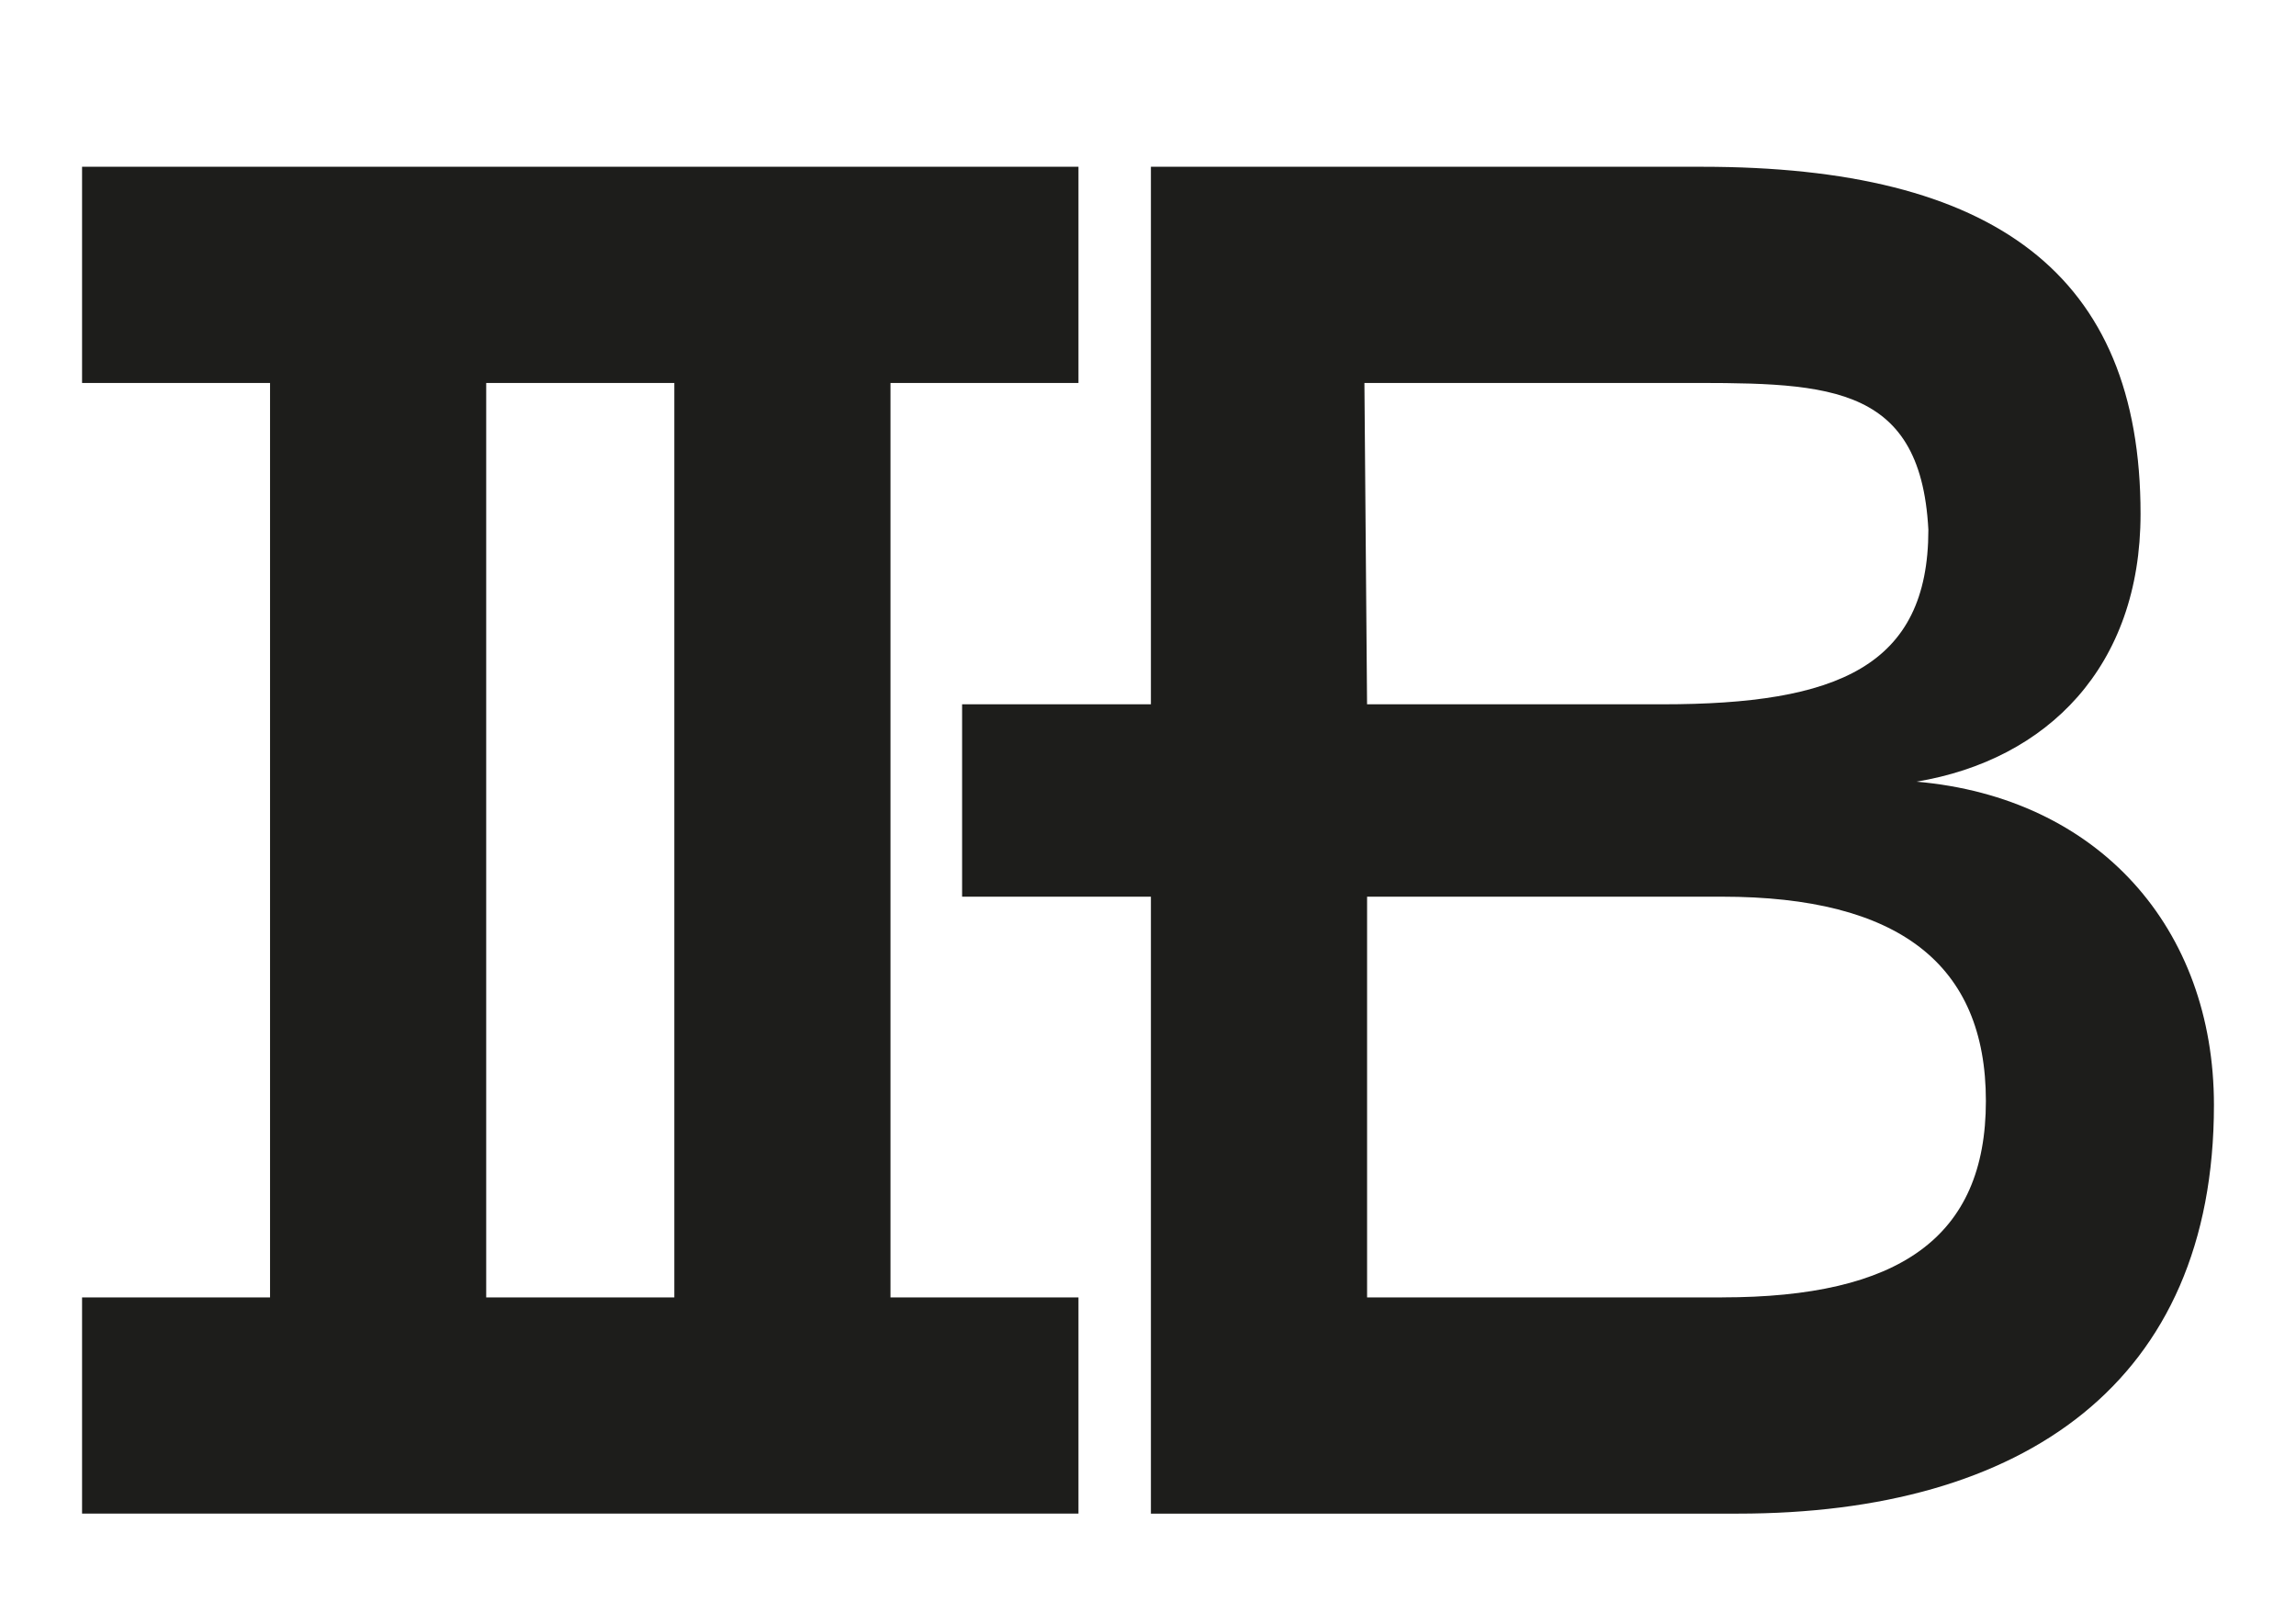
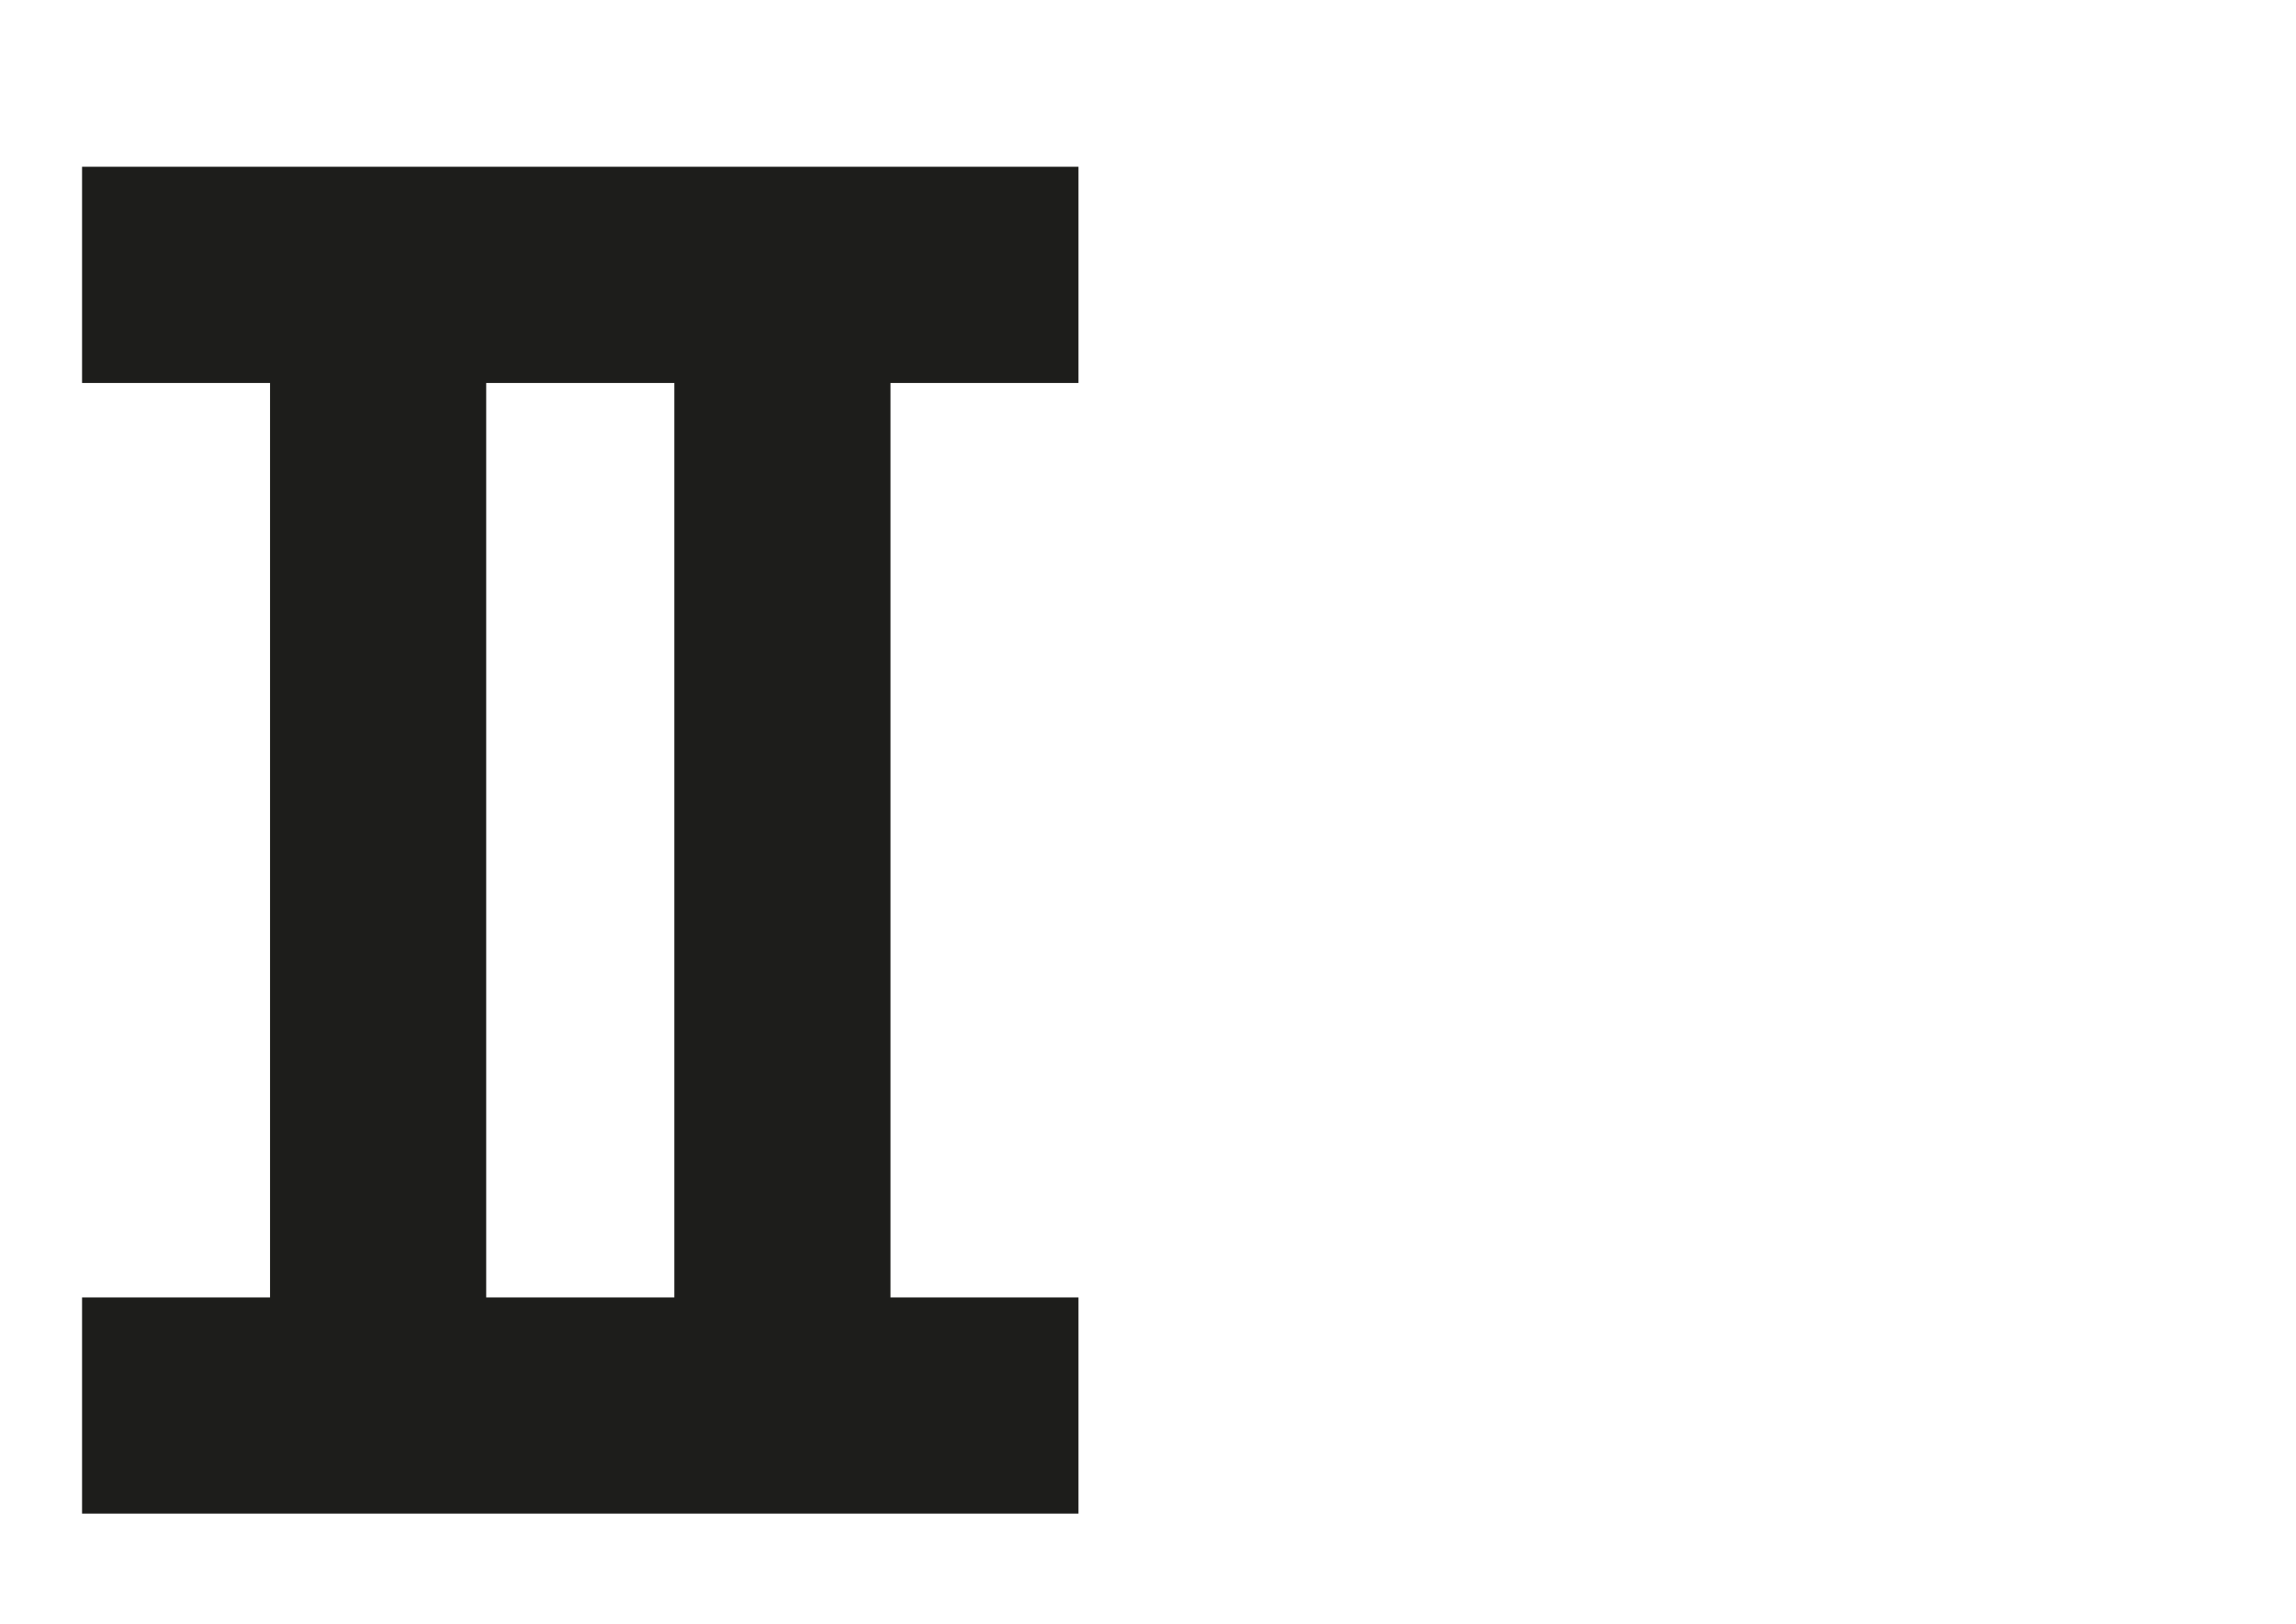
<svg xmlns="http://www.w3.org/2000/svg" id="Calque_1" viewBox="0 0 841.89 595.28">
  <defs>
    <style>.cls-1{fill:#1d1d1b;stroke-width:0px;}</style>
  </defs>
  <path class="cls-1" d="m395.45,140.4V61.14H30.09v79.26h68.93v335.25H30.09v79.26h365.36v-79.26h-68.93V140.4h68.93Zm-148.19,335.25h-68.98V140.4h68.98v335.25Z" />
-   <path class="cls-1" d="m702.73,286.57c47.99-8,82.16-42.18,82.16-98.17,0-88-53.81-127.26-160.72-127.26h-202.16v197.07h-69.23v70.54h69.23v226.17h215.26c104.71,0,174.53-48,174.53-149.81,0-64.72-42.18-112.72-109.08-118.54Zm-89.69-146.17c54.81,0,91.14-1.46,94.05,53.81,0,50.18-33.45,64-97.45,64h-108.37l-.97-117.81h112.73Zm18.42,335.25h-130.18v-146.91h130.18c64.73,0,96.72,24.73,96.72,74.91s-32,71.99-96.72,71.99Z" />
</svg>